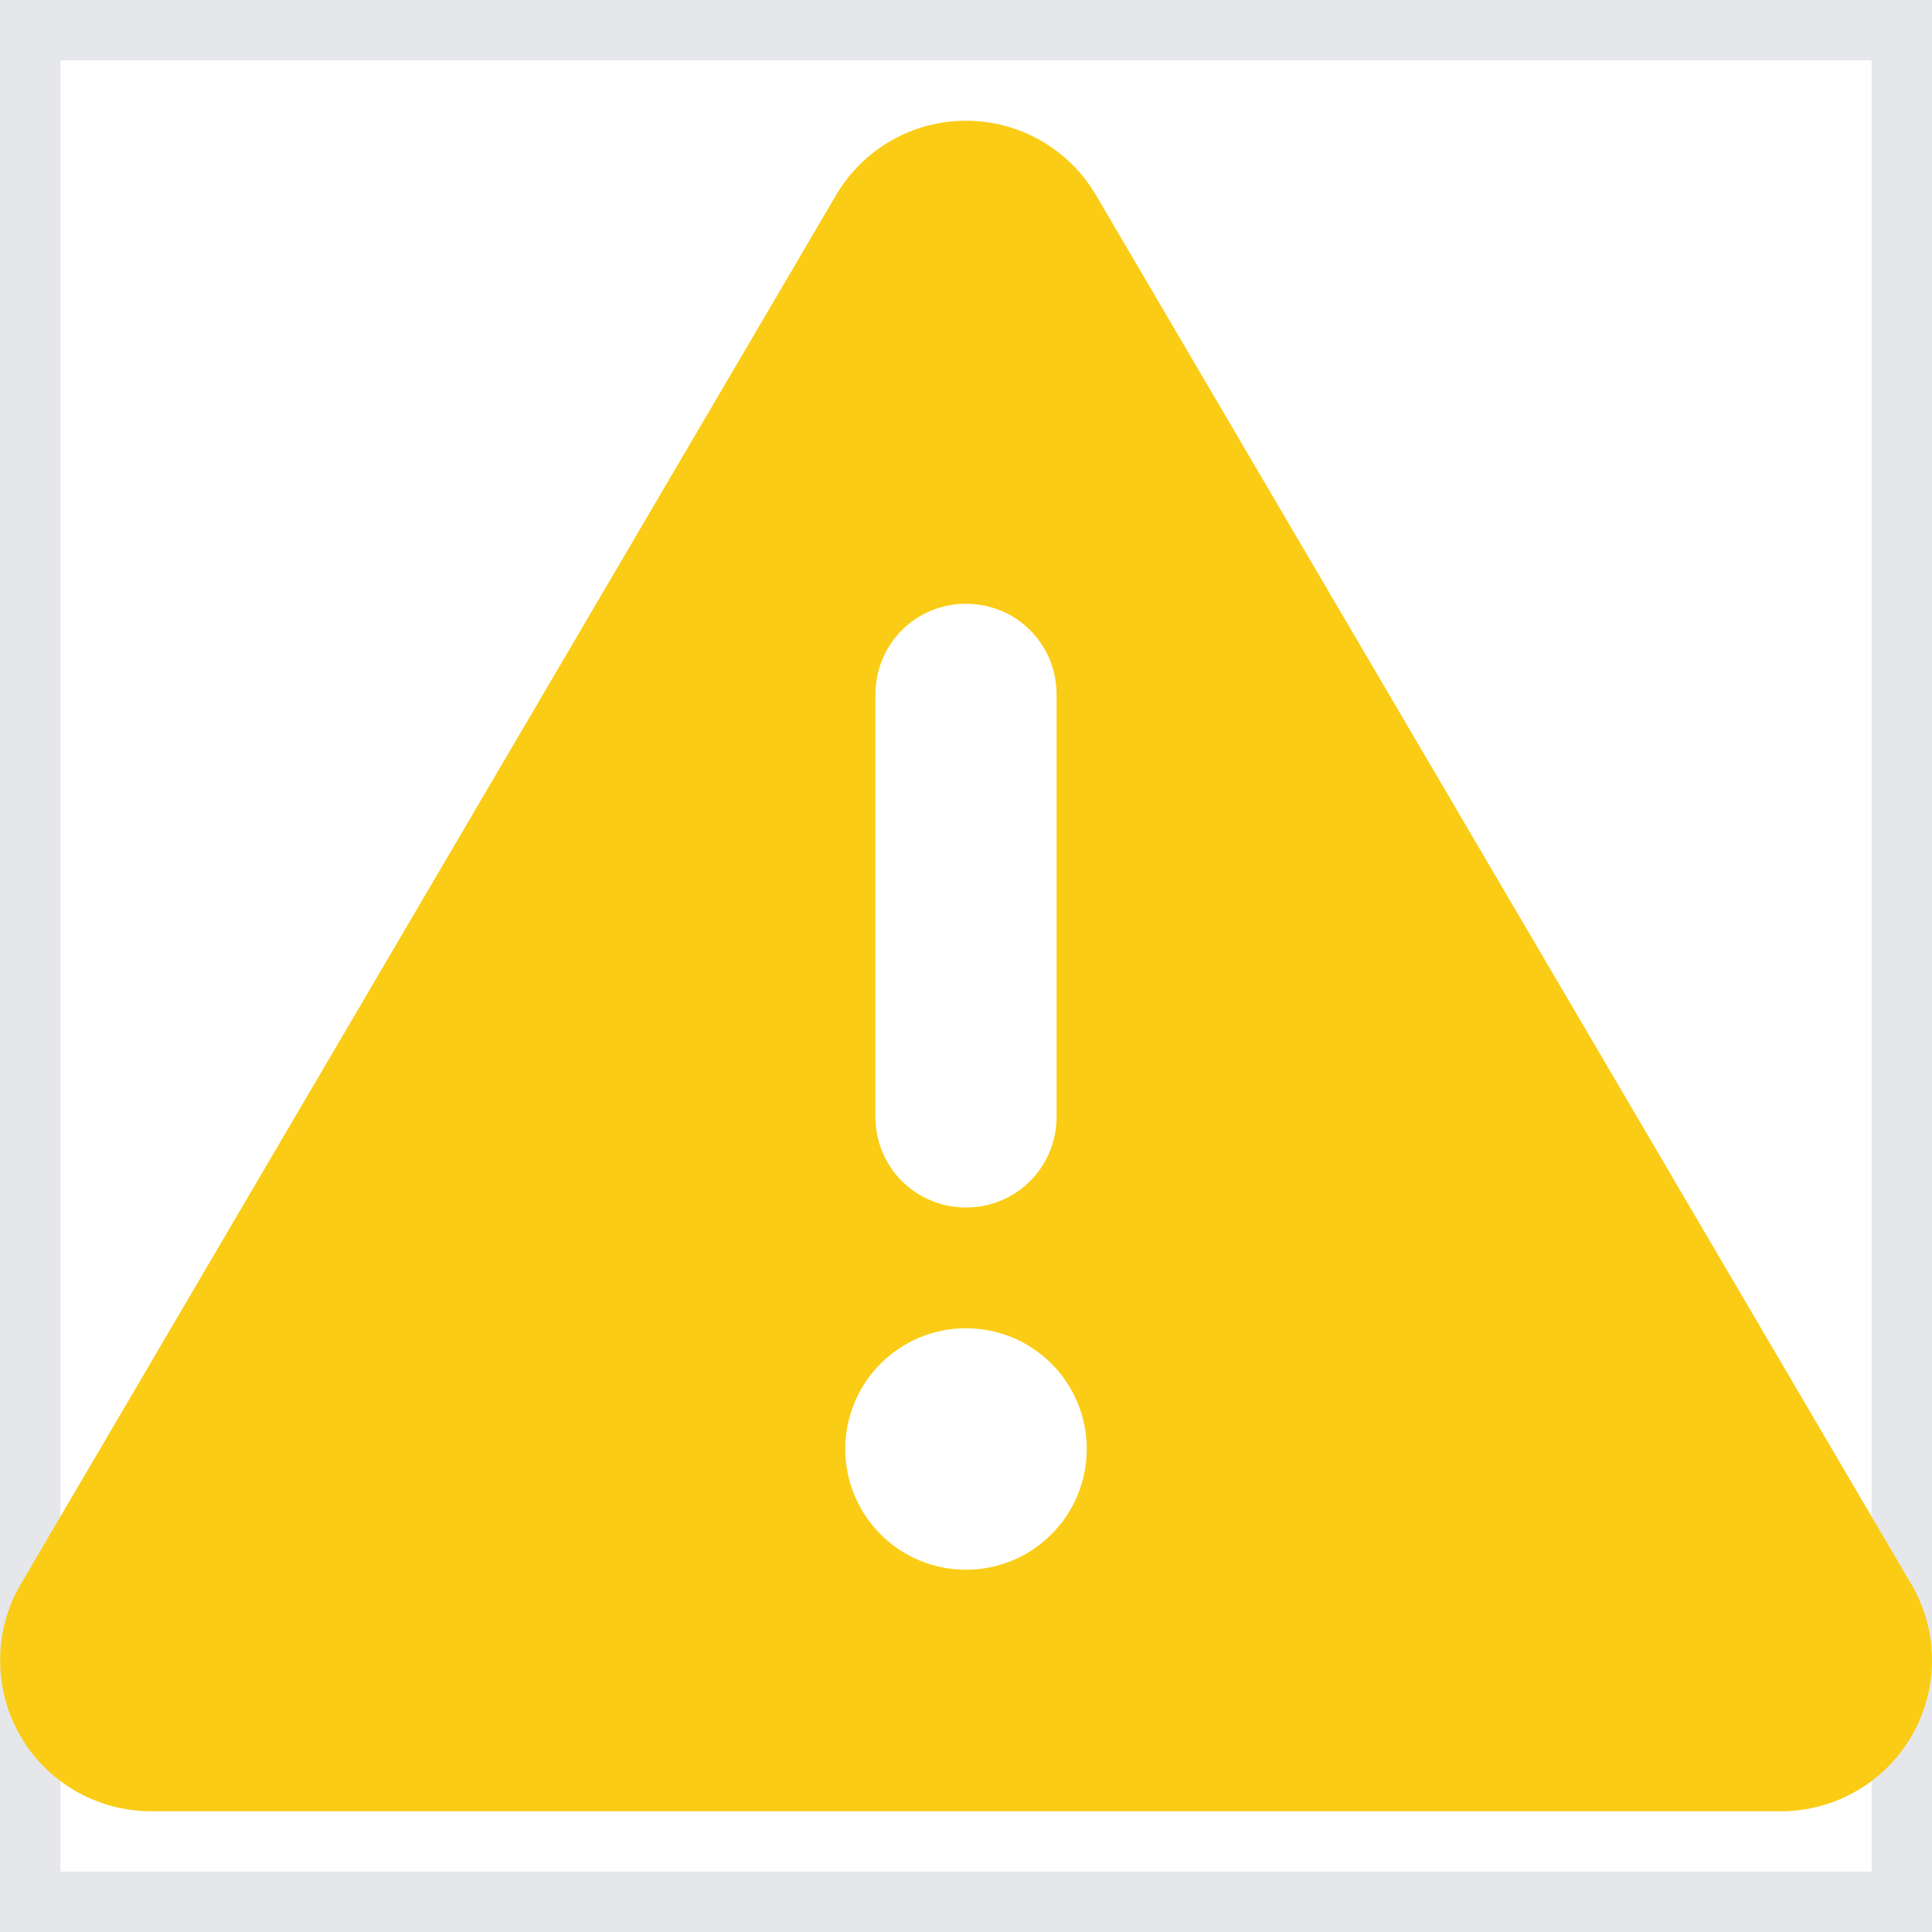
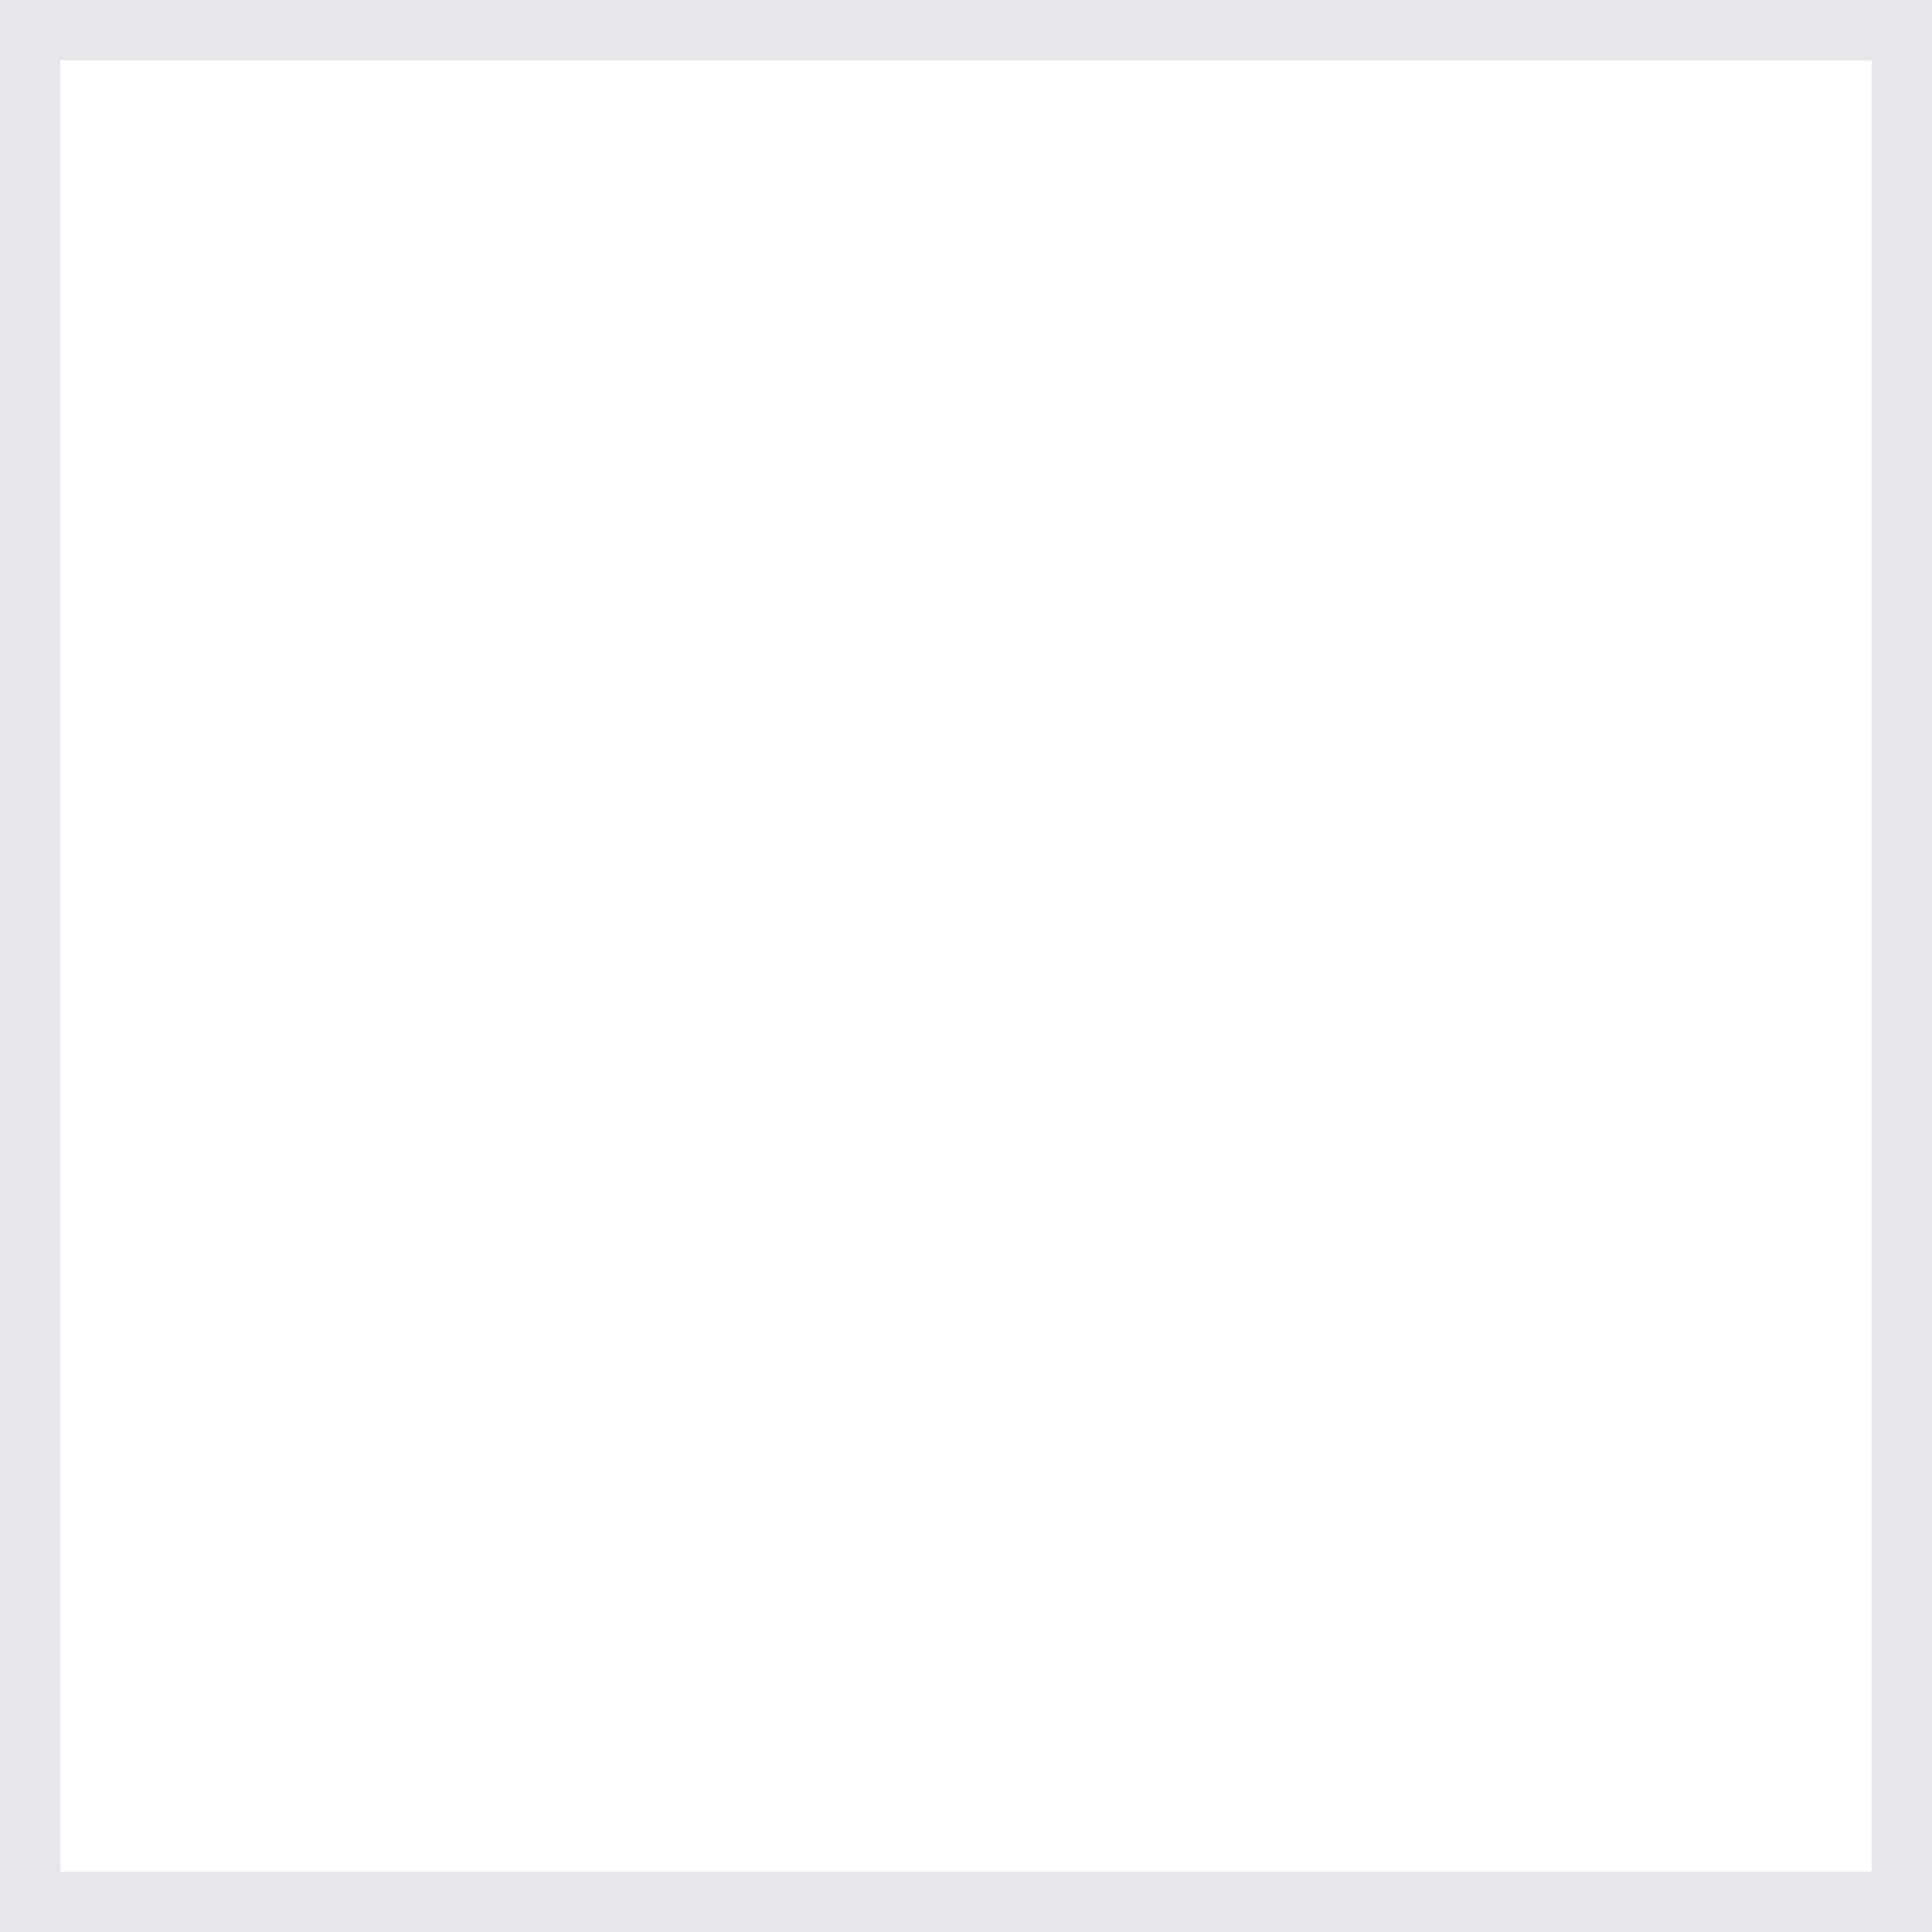
<svg xmlns="http://www.w3.org/2000/svg" width="16" height="16" viewBox="0 0 16 16" fill="none">
  <path d="M16 16H0V0H16V16Z" stroke="#E5E7EB" />
-   <path d="M8 1C8.444 1 8.853 1.234 9.078 1.619L15.828 13.119C16.056 13.506 16.056 13.984 15.834 14.372C15.612 14.759 15.197 15 14.75 15H1.25C0.803 15 0.387 14.759 0.166 14.372C-0.056 13.984 -0.053 13.503 0.172 13.119L6.922 1.619C7.147 1.234 7.556 1 8 1ZM8 5C7.584 5 7.25 5.334 7.25 5.75V9.25C7.25 9.666 7.584 10 8 10C8.416 10 8.75 9.666 8.75 9.25V5.75C8.75 5.334 8.416 5 8 5ZM9 12C9 11.735 8.895 11.48 8.707 11.293C8.52 11.105 8.265 11 8 11C7.735 11 7.48 11.105 7.293 11.293C7.105 11.48 7 11.735 7 12C7 12.265 7.105 12.52 7.293 12.707C7.48 12.895 7.735 13 8 13C8.265 13 8.52 12.895 8.707 12.707C8.895 12.52 9 12.265 9 12Z" fill="#FACC15" />
</svg>